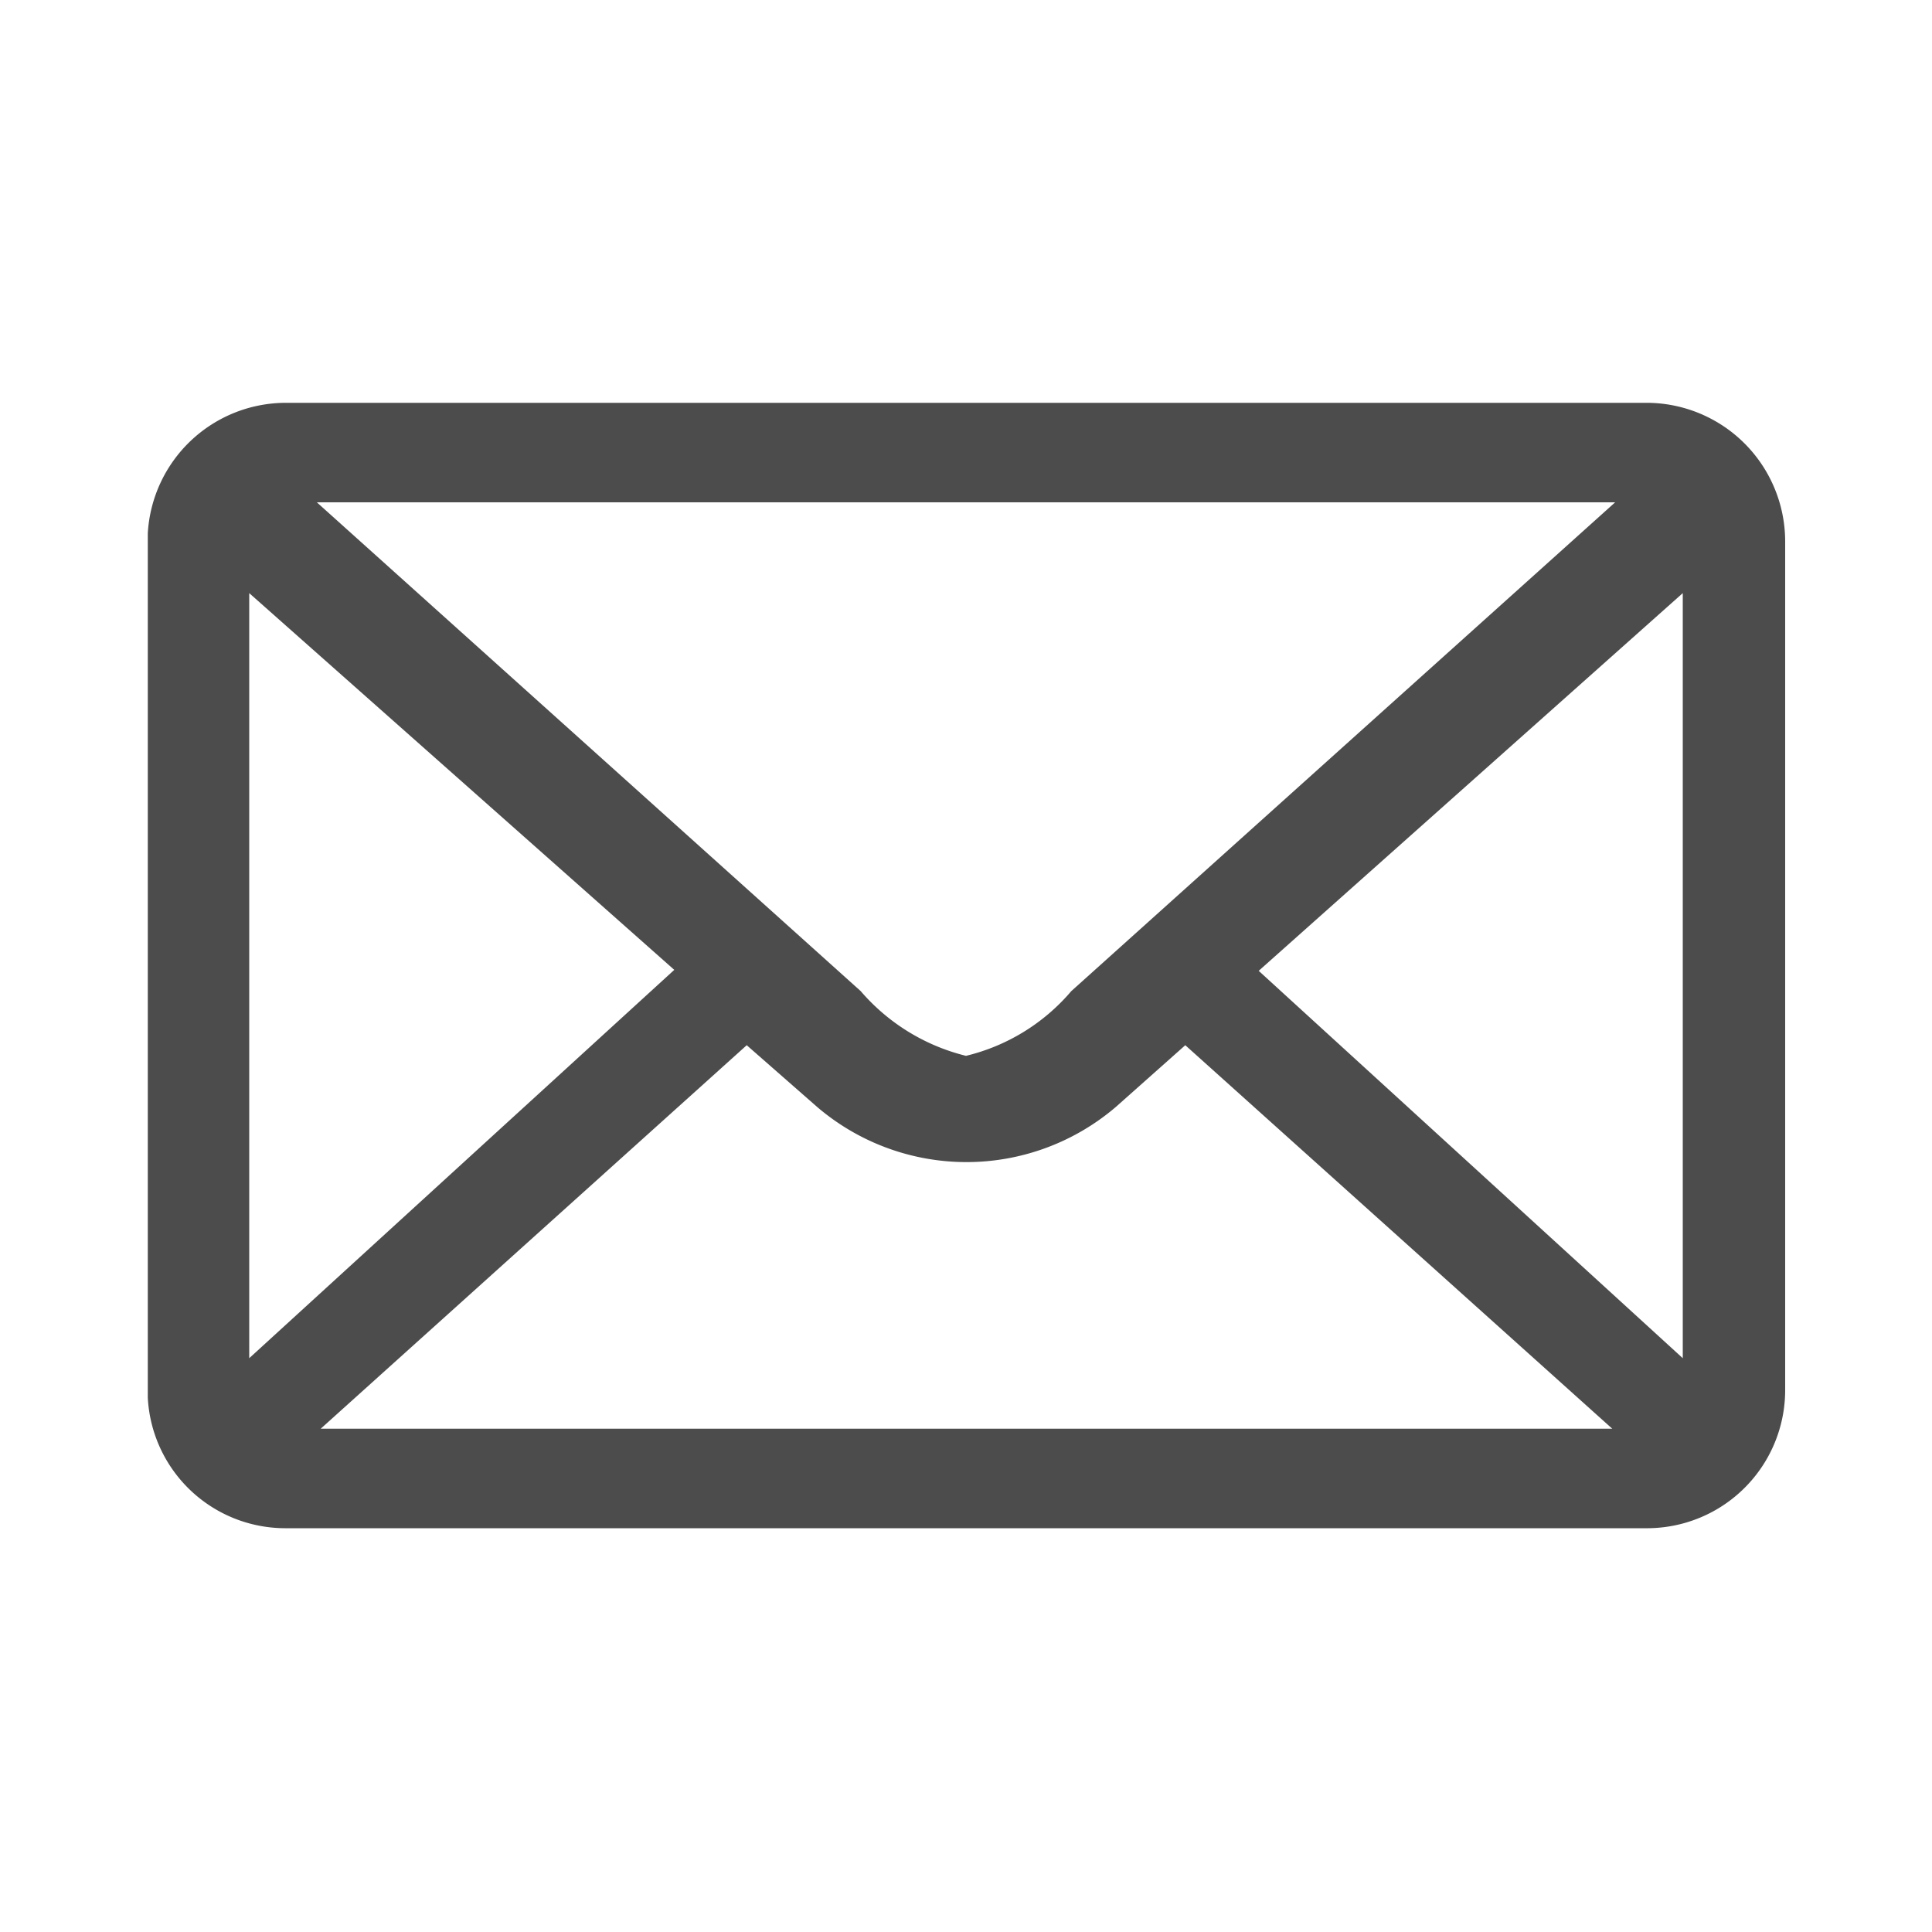
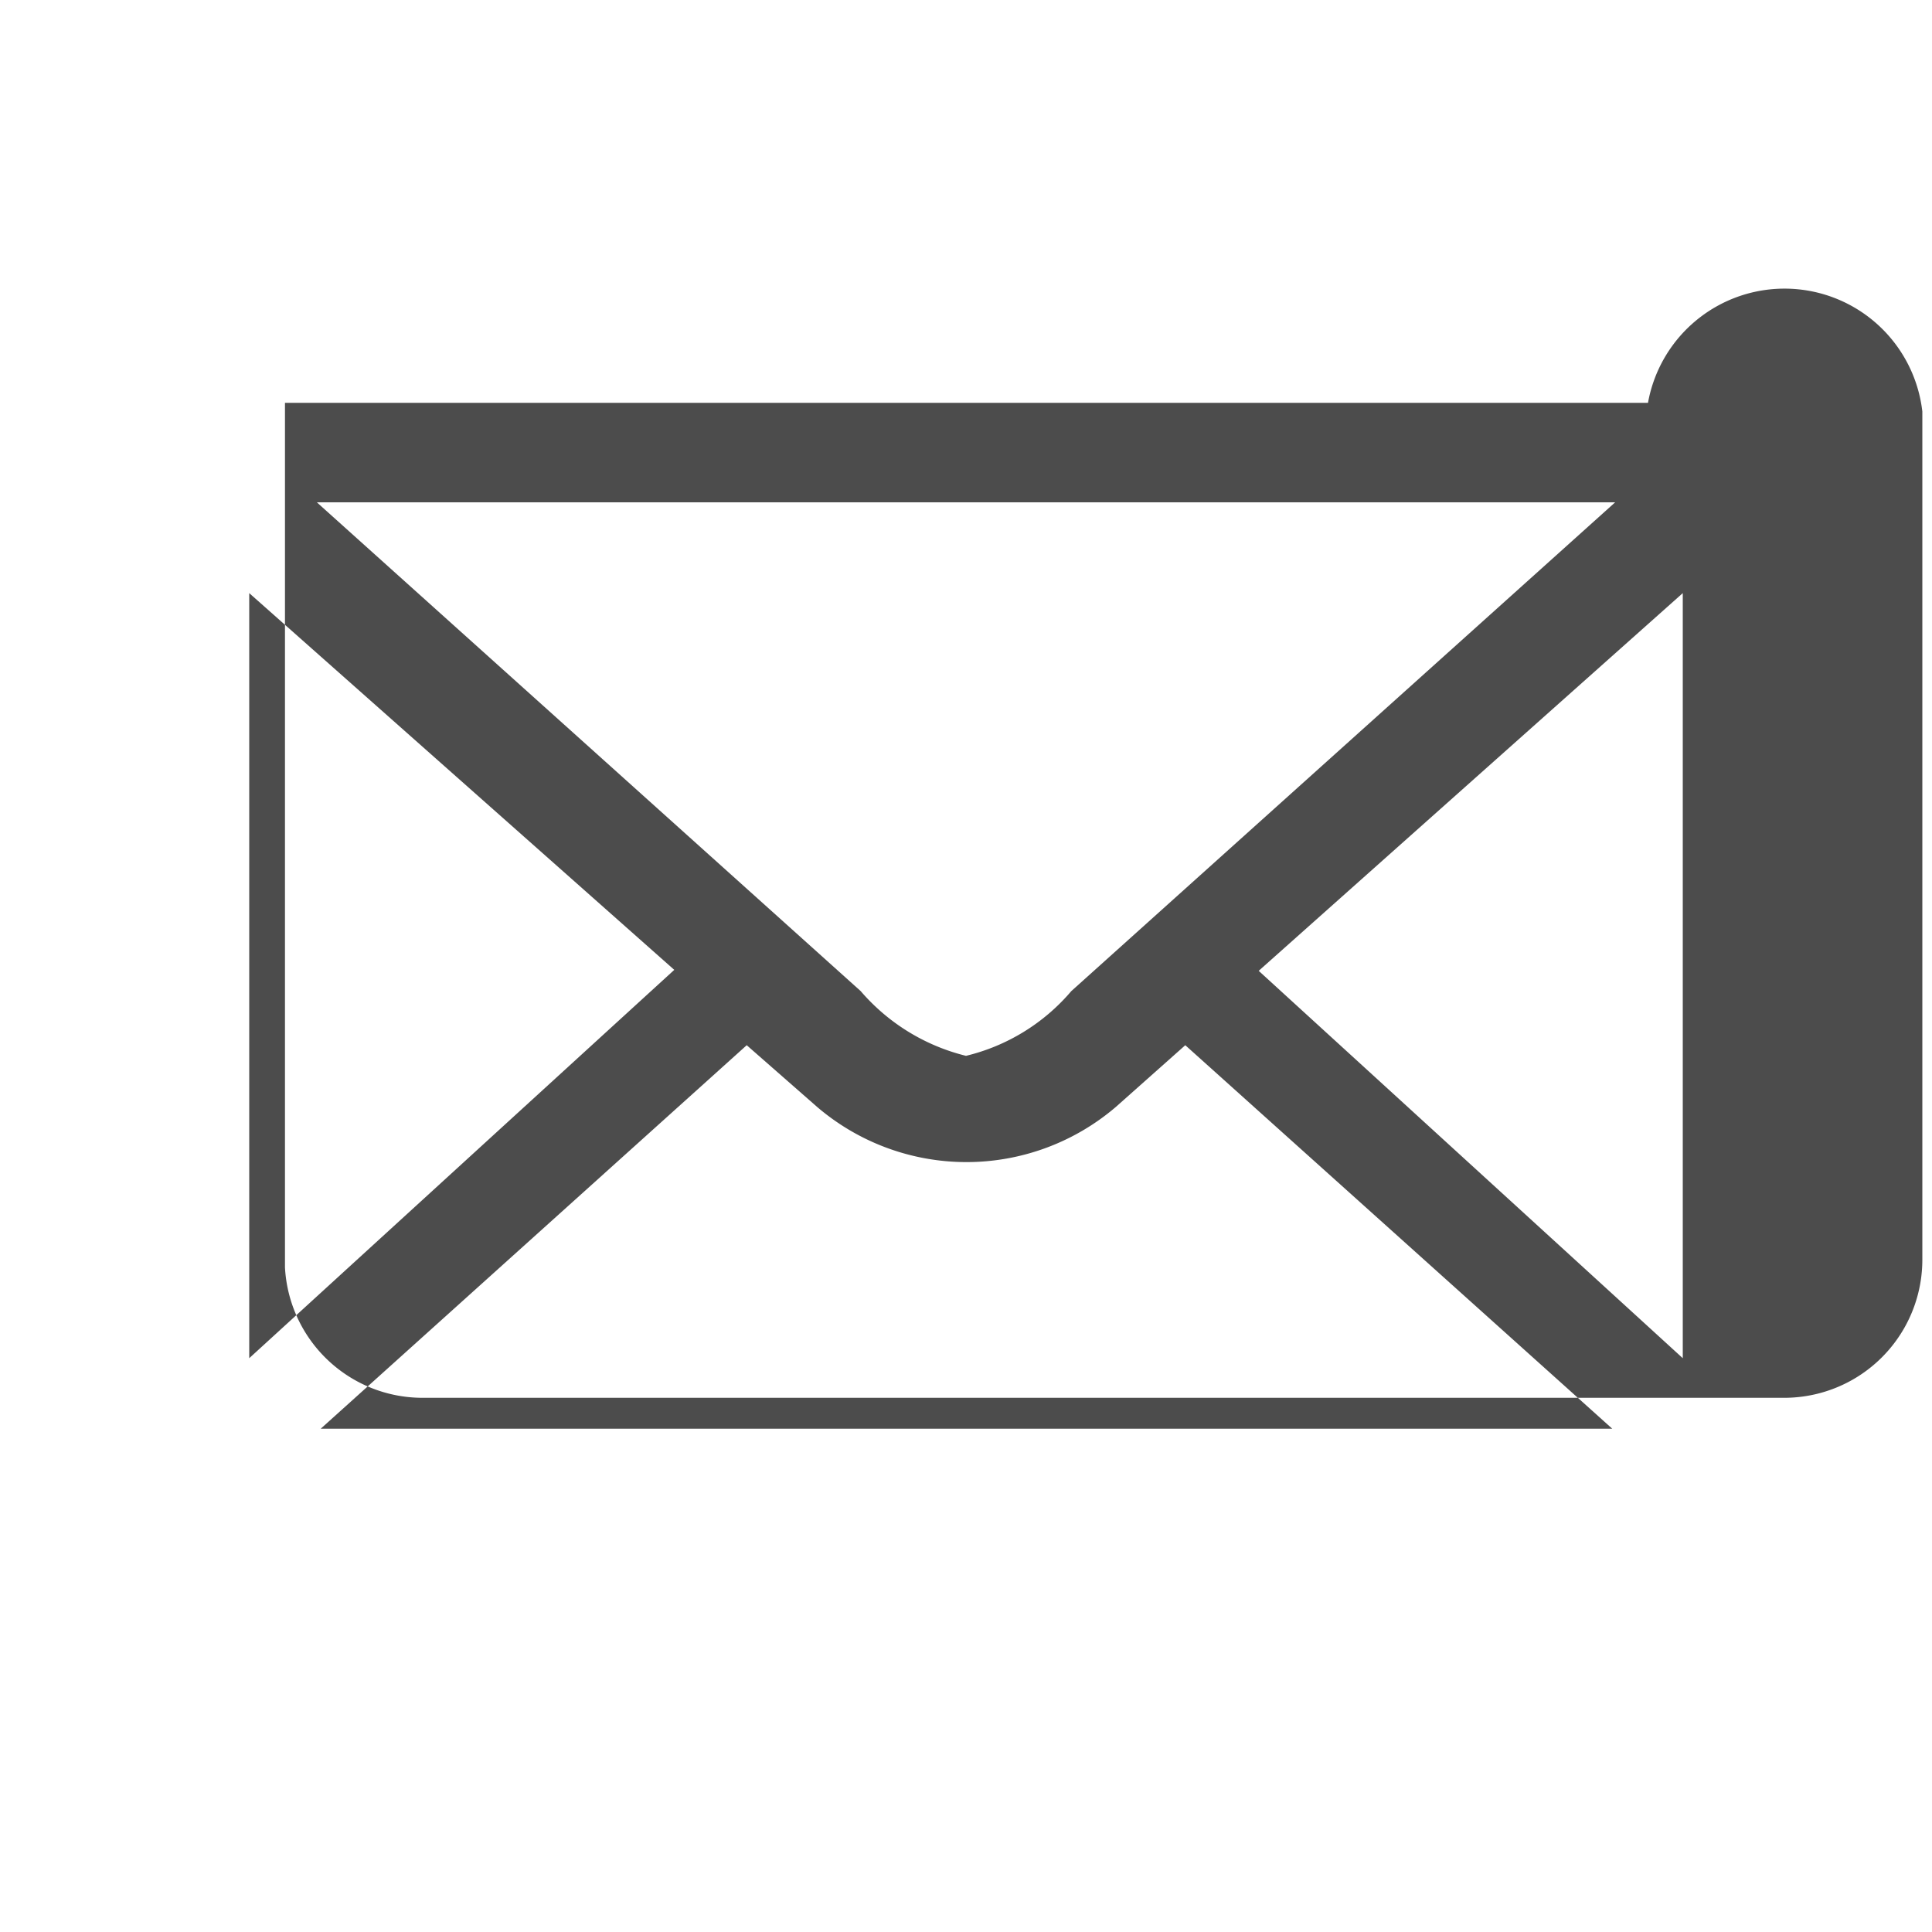
<svg xmlns="http://www.w3.org/2000/svg" width="20" height="20" viewBox="0 0 20 20">
  <defs>
    <style>
      .cls-1 {
        fill-rule: evenodd;
        opacity: 0.7;
      }
    </style>
  </defs>
-   <path id="形状_15" data-name="形状 15" class="cls-1" d="M1213.53,4462h-14.11a1.433,1.433,0,0,0-1.42,1.35v8.95a1.426,1.426,0,0,0,1.42,1.35h14.11a1.43,1.43,0,0,0,1.42-1.44v-8.77A1.436,1.436,0,0,0,1213.53,4462Zm-0.34,1.03-5.63,5.06a2.066,2.066,0,0,1-1.09.67,2.1,2.1,0,0,1-1.09-.67l-5.63-5.06h13.44Zm-14.14,8.86v-7.92l4.4,3.9Zm0.74,0.73,4.41-3.97,0.73,0.64a2.379,2.379,0,0,0,3.09,0l0.72-.64,4.42,3.97h-13.37Zm14.1-.73-4.39-4.01,4.39-3.91v7.92Z" transform="translate(-1196.47 -4457.83)" />
+   <path id="形状_15" data-name="形状 15" class="cls-1" d="M1213.53,4462h-14.11v8.95a1.426,1.426,0,0,0,1.42,1.35h14.11a1.43,1.43,0,0,0,1.42-1.44v-8.77A1.436,1.436,0,0,0,1213.53,4462Zm-0.34,1.03-5.63,5.06a2.066,2.066,0,0,1-1.09.67,2.1,2.1,0,0,1-1.09-.67l-5.63-5.06h13.44Zm-14.14,8.86v-7.92l4.4,3.9Zm0.74,0.73,4.41-3.97,0.73,0.64a2.379,2.379,0,0,0,3.09,0l0.72-.64,4.42,3.97h-13.37Zm14.1-.73-4.39-4.01,4.39-3.91v7.92Z" transform="translate(-1196.47 -4457.83)" />
</svg>